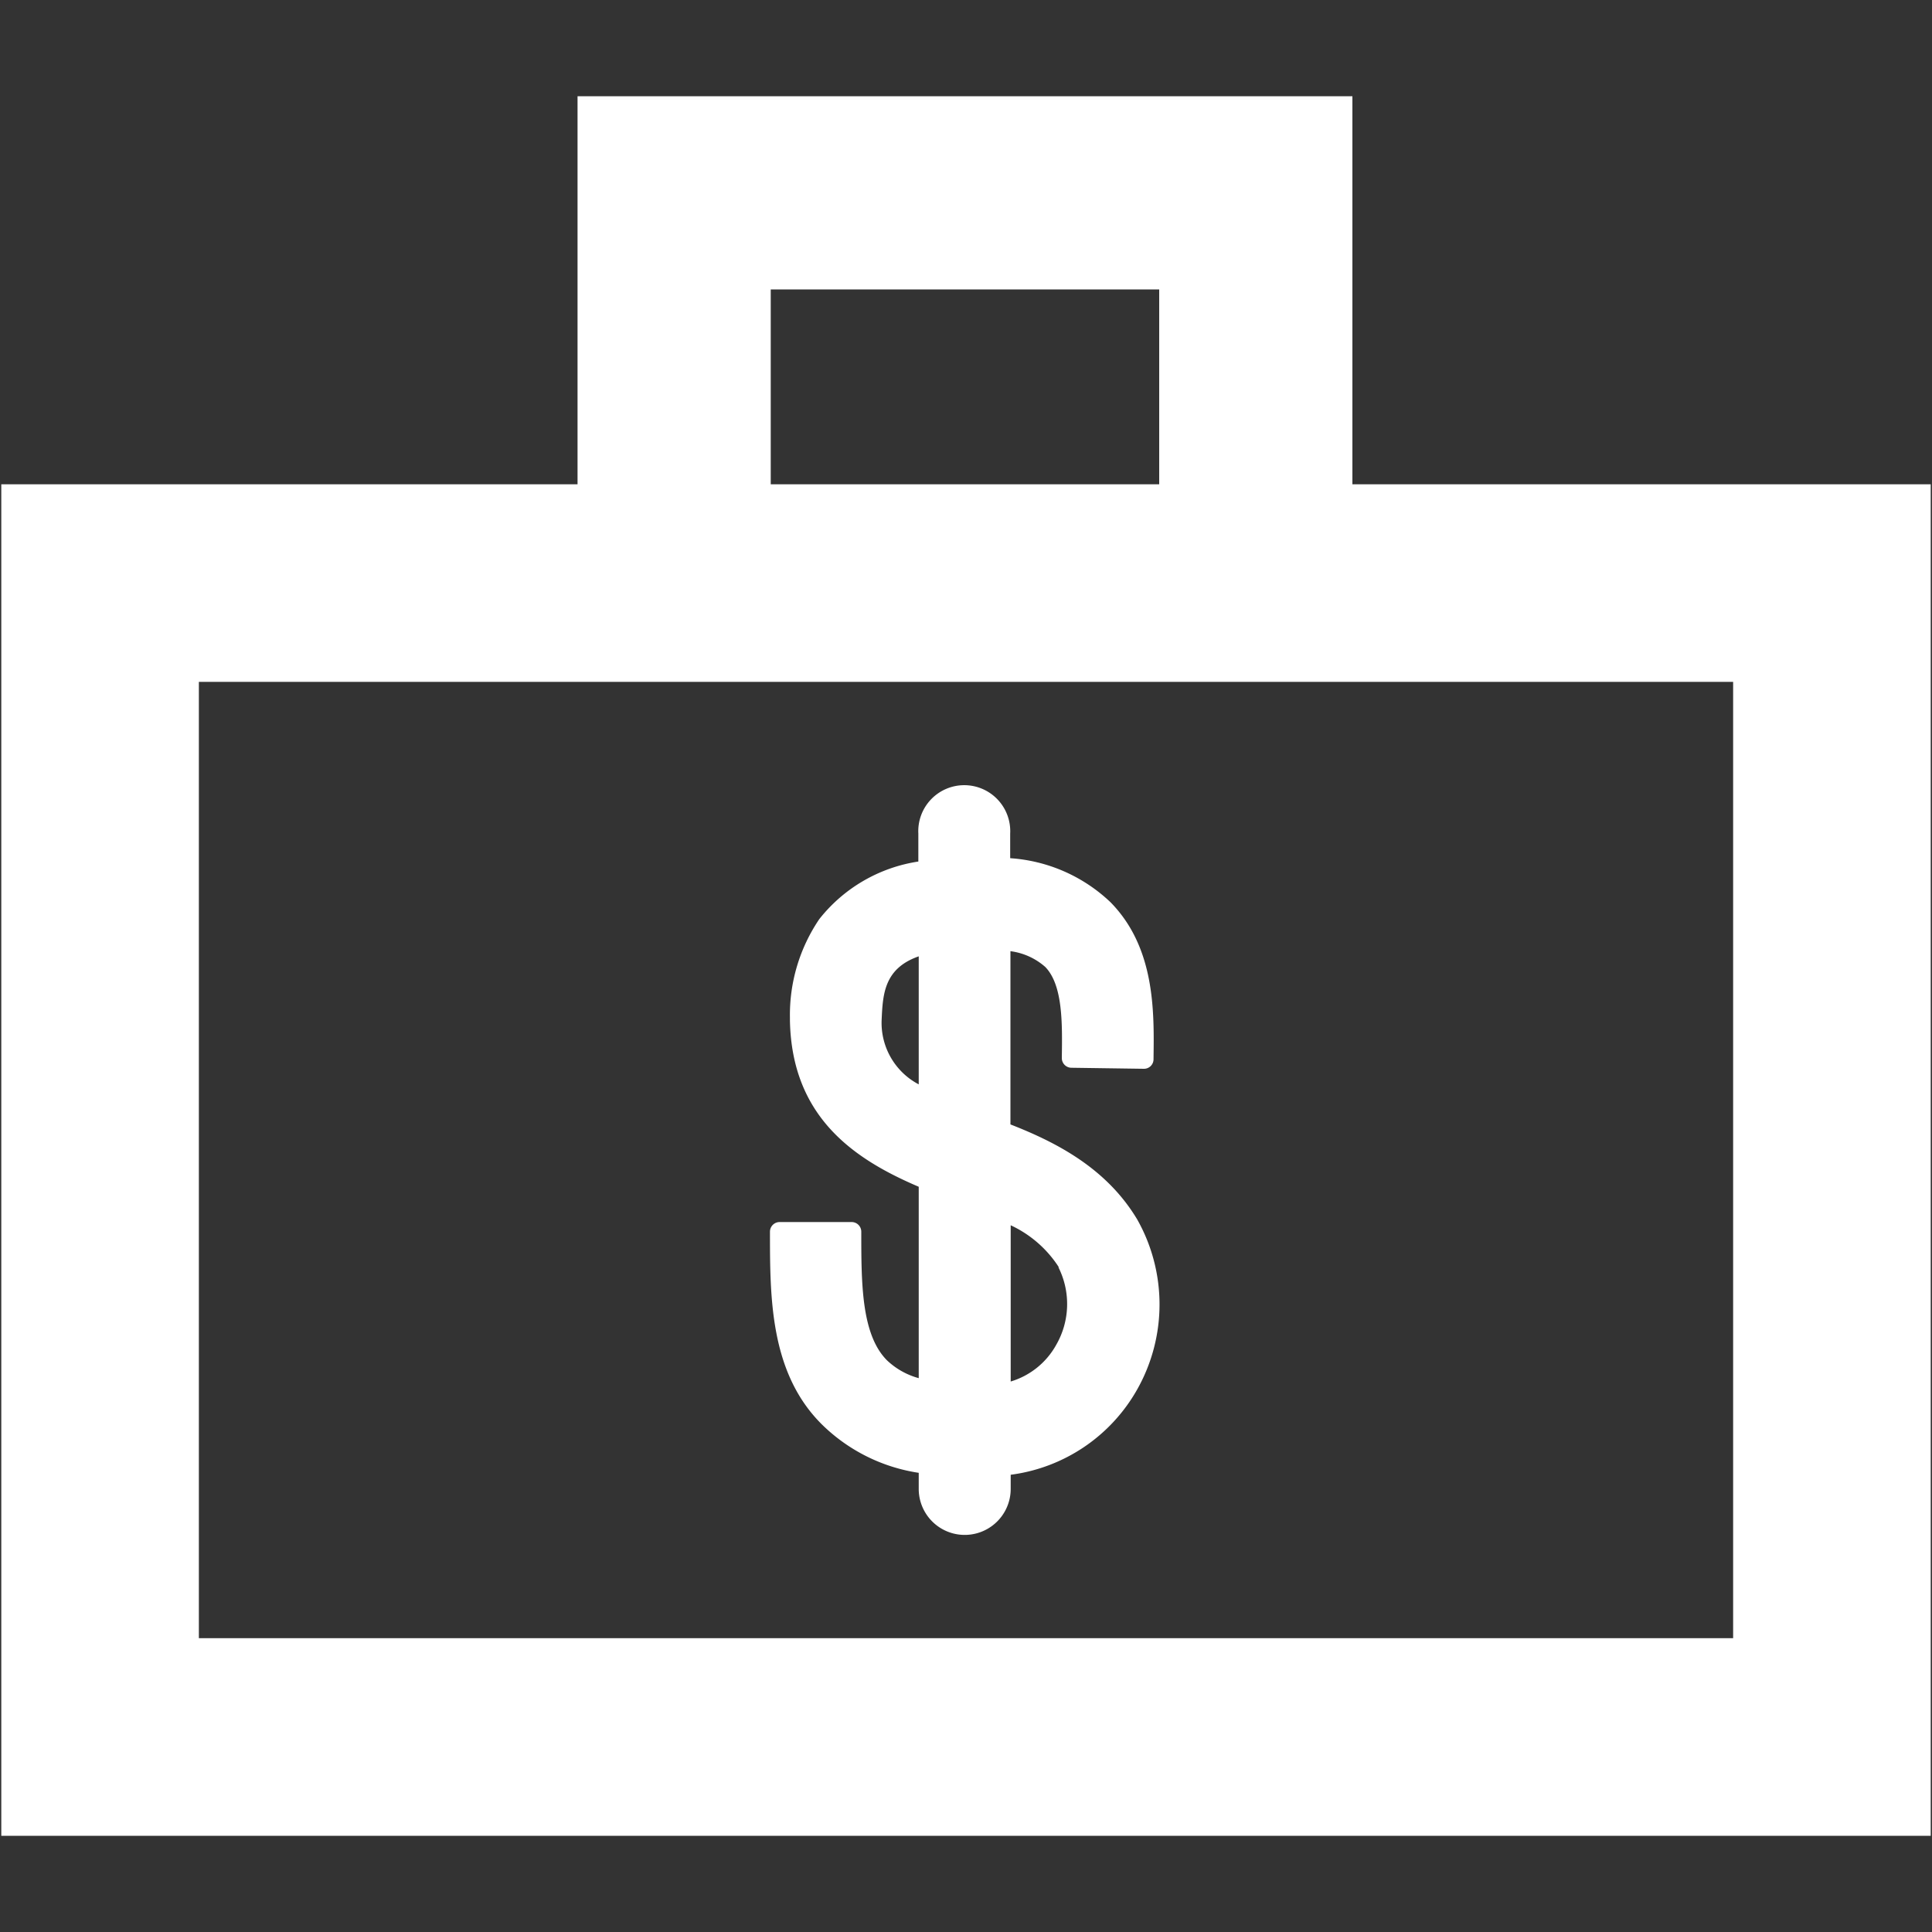
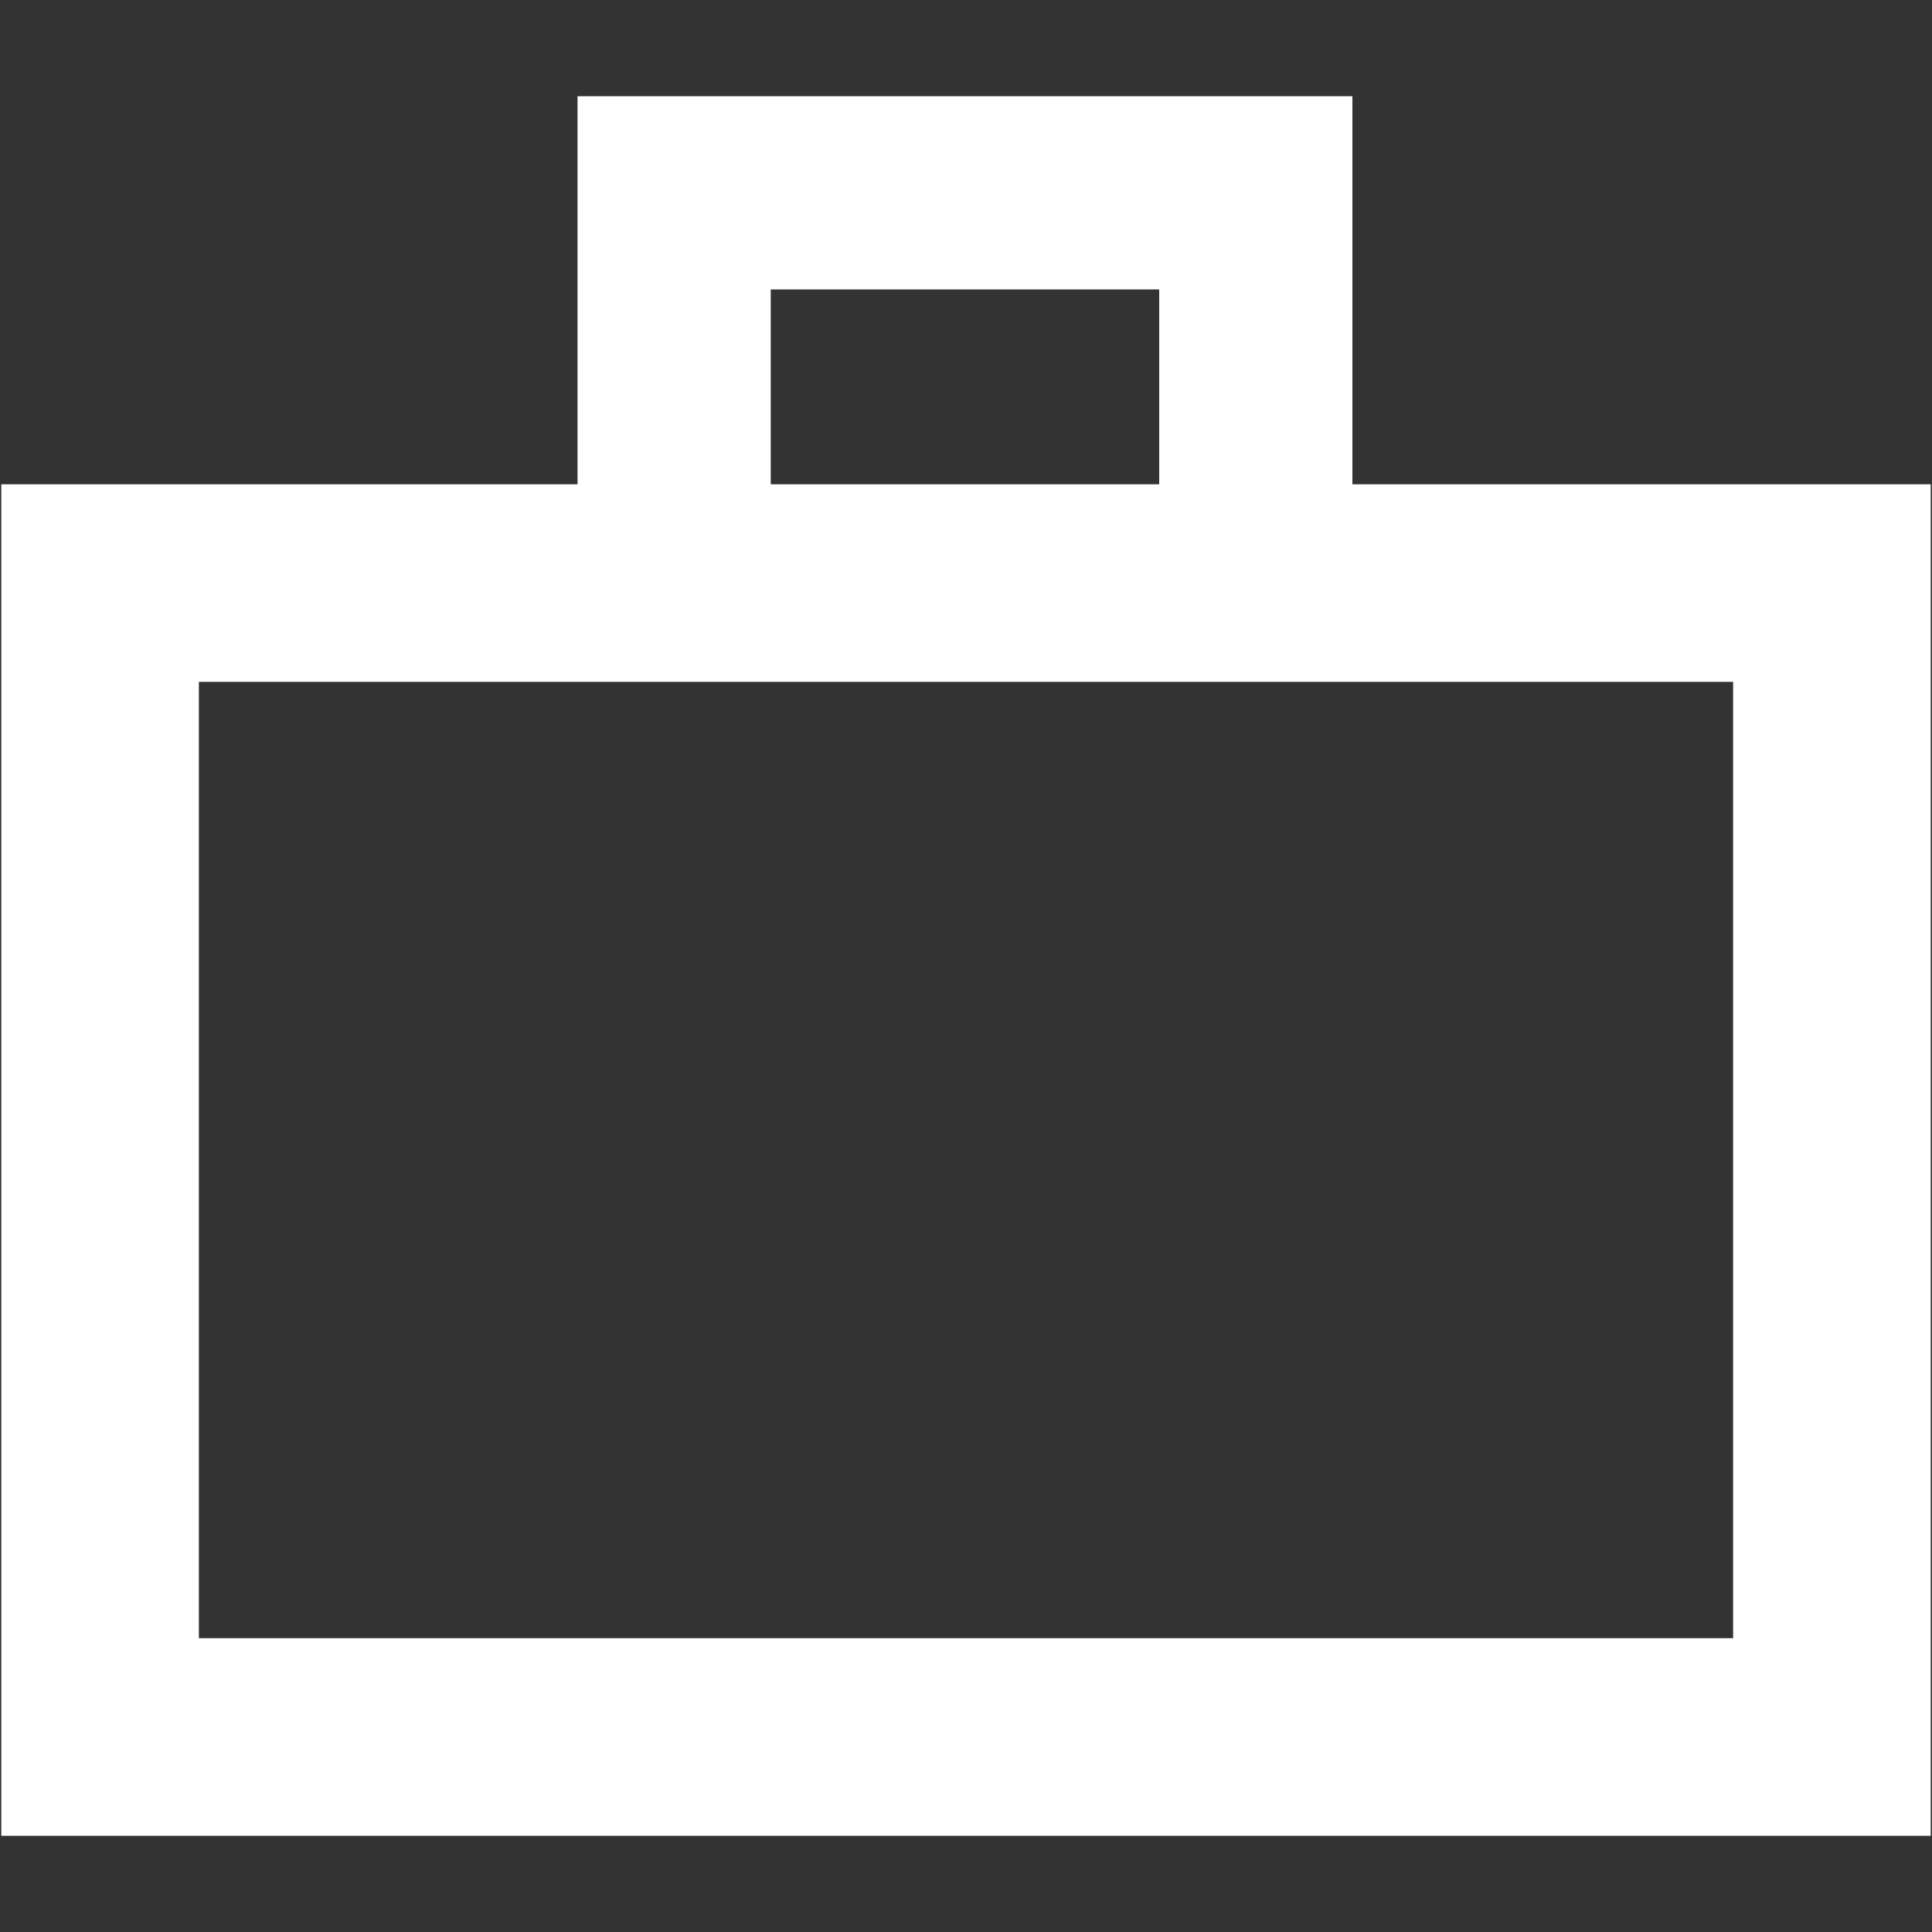
<svg xmlns="http://www.w3.org/2000/svg" id="Layer_1" data-name="Layer 1" viewBox="0 0 150 150">
  <rect x="0" y="0" width="150" height="150" fill="#333333" stroke="none" />
  <defs>
    <style>.cls-1{fill:#fff;}</style>
  </defs>
  <path class="cls-1" d="M133.28,37.6H105V7.47H44.84V37.6H.1V142.53H149.9V37.6ZM59.84,22.47H90V37.6H59.84Zm74.72,43.07v61.65H15.44V52.94H134.56Z" />
-   <path class="cls-1" d="M71.33,114.35v1.25a3.57,3.57,0,0,0,7.14,0v-1.1a13.23,13.23,0,0,0,9.83-6.64,13.43,13.43,0,0,0,0-13.17c-2.39-4-6.29-6-9.85-7.39V73.85a5.06,5.06,0,0,1,2.7,1.22c1.37,1.4,1.33,4.38,1.29,7v.07a.75.75,0,0,0,.73.76l5.64.08a.74.74,0,0,0,.75-.75v-.06c.05-3.63.13-8.59-3.34-12.12a12.51,12.51,0,0,0-7.79-3.42V64.72a3.57,3.57,0,1,0-7.13,0v2.17a12.1,12.1,0,0,0-7.69,4.47A13.24,13.24,0,0,0,61.33,79v.22c.14,7.57,5.06,10.81,10,12.92V107a5.79,5.79,0,0,1-2.46-1.38c-2-2-2-6-2-10a.75.75,0,0,0-.75-.74H60.53a.75.75,0,0,0-.75.74c0,5.15,0,11,4.06,15A13.61,13.61,0,0,0,71.33,114.35Zm7.14-19.22a8.89,8.89,0,0,1,3.72,3.23v.06a6.35,6.35,0,0,1-.19,6,6,6,0,0,1-3.53,2.84ZM71.33,84.19a5.39,5.39,0,0,1-2.88-5c.09-2,.19-4,2.88-4.94Z" />
</svg>